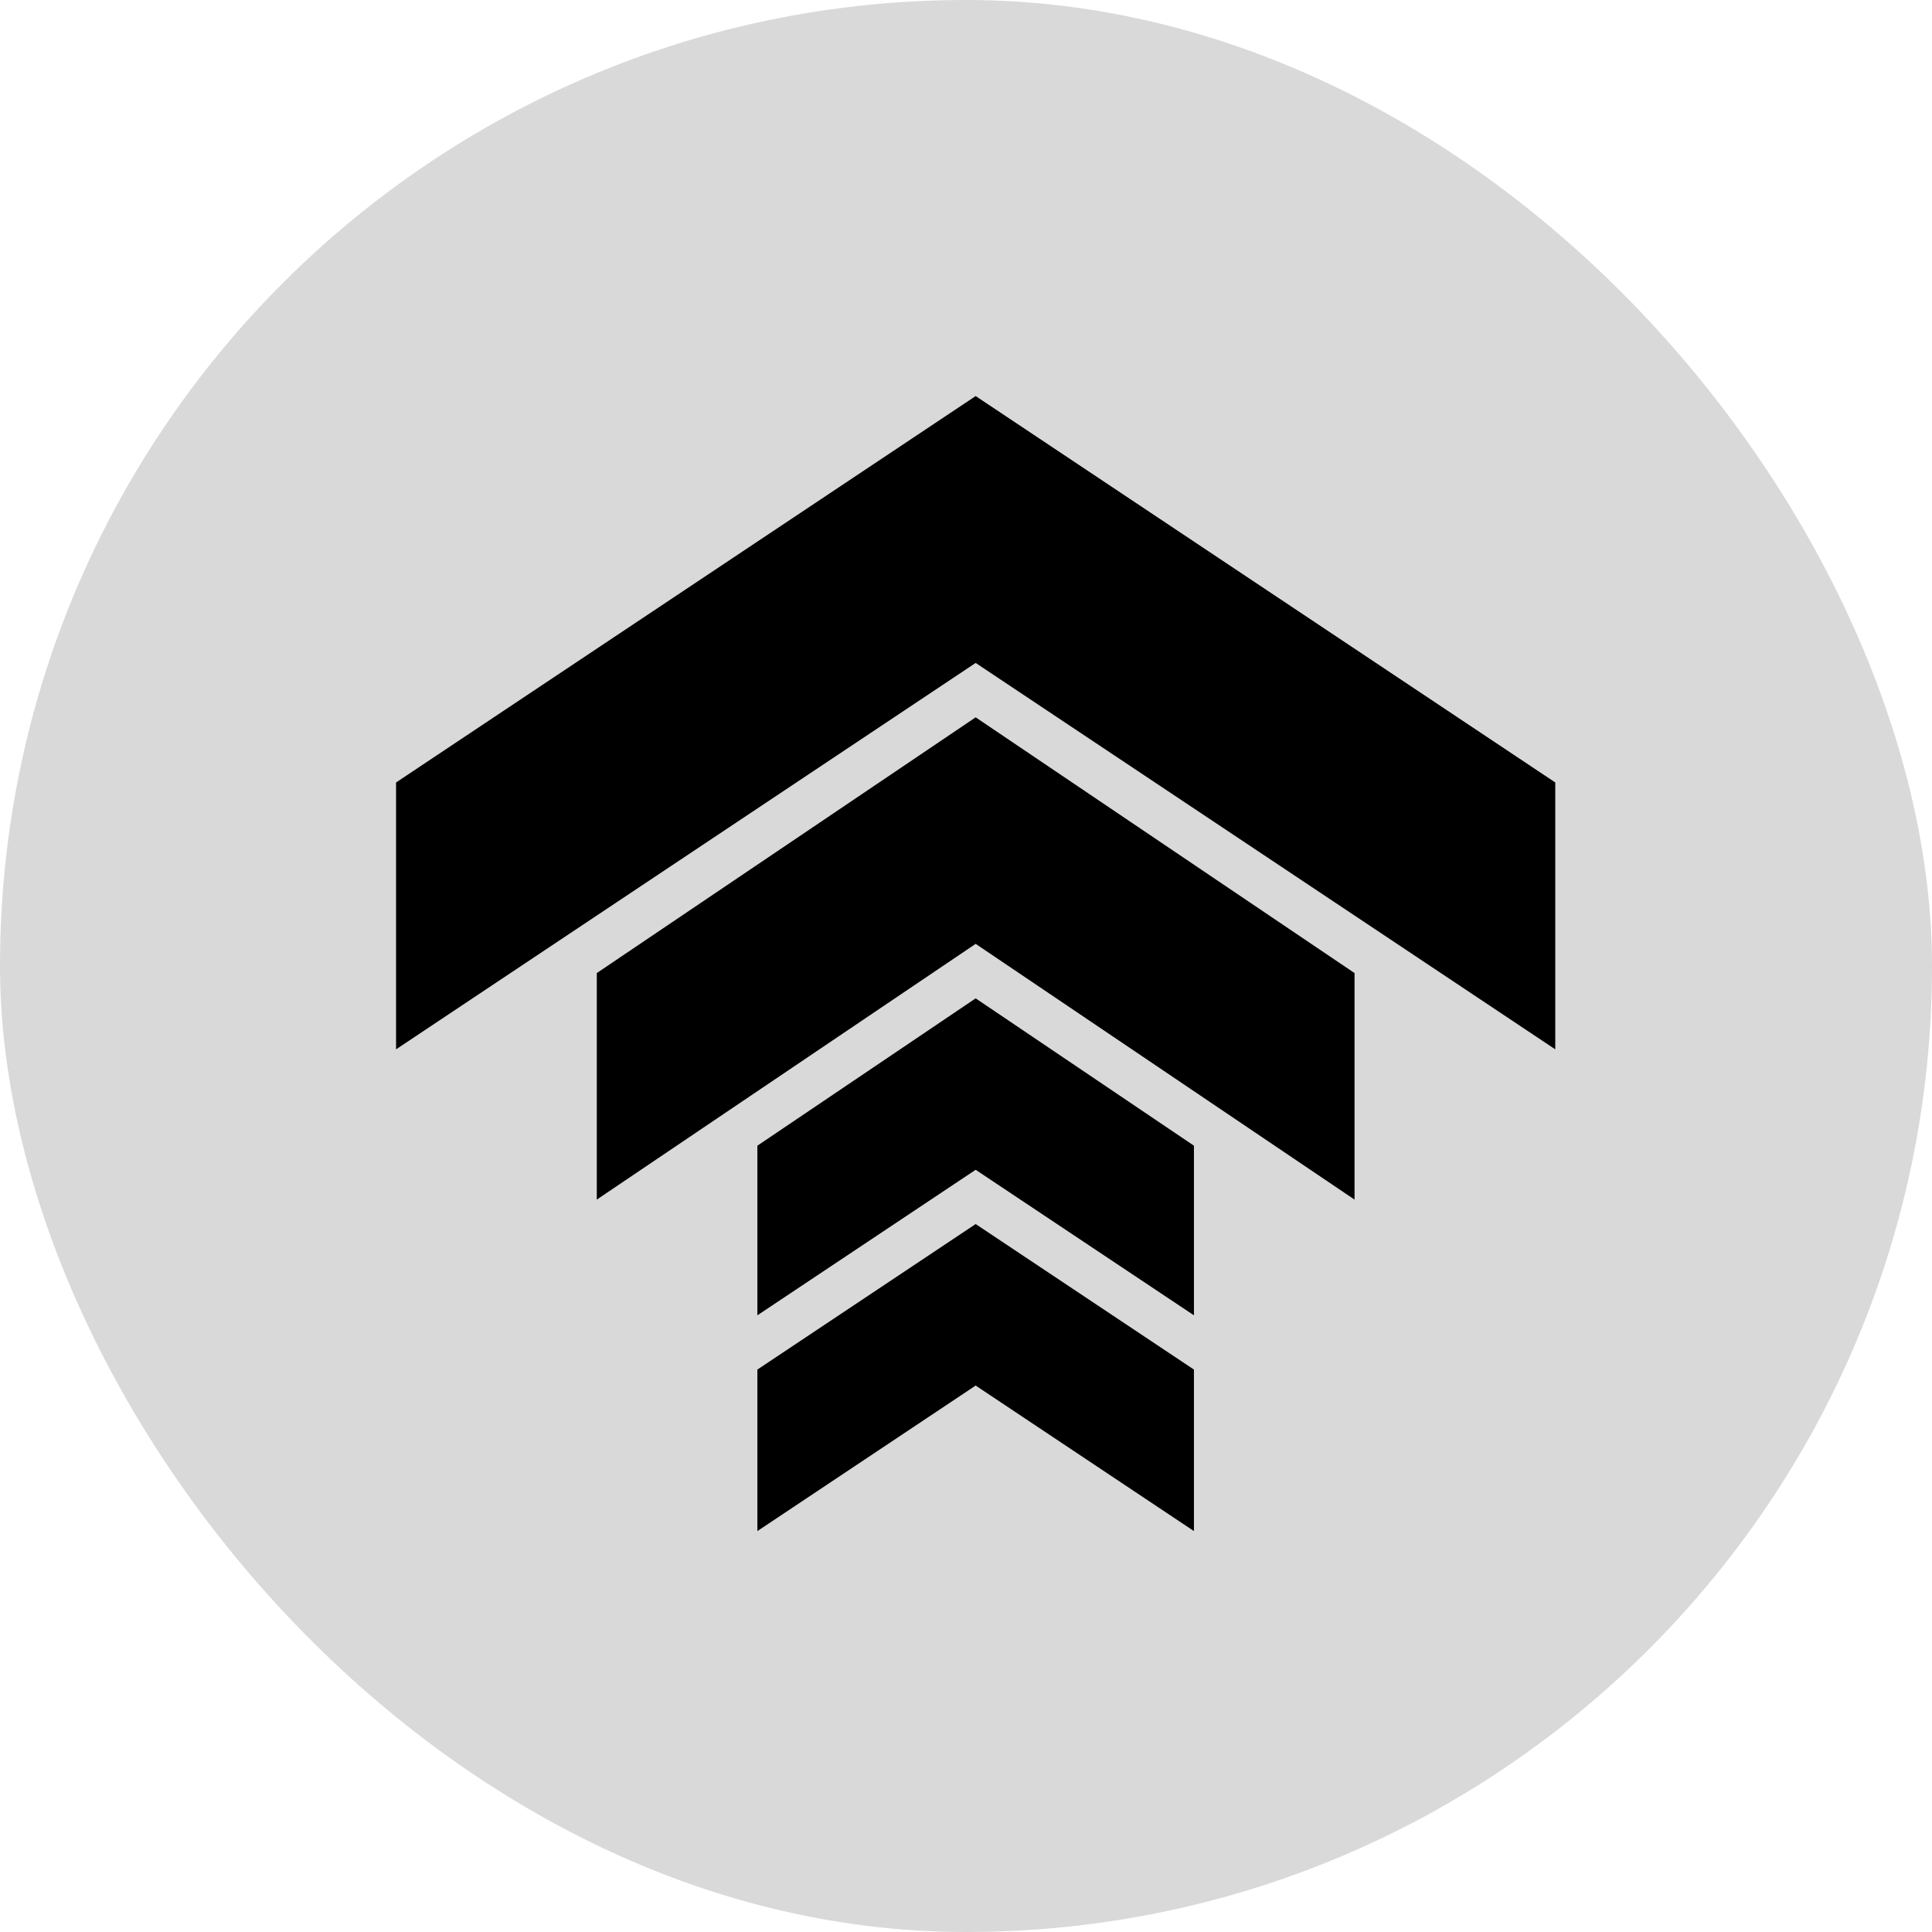
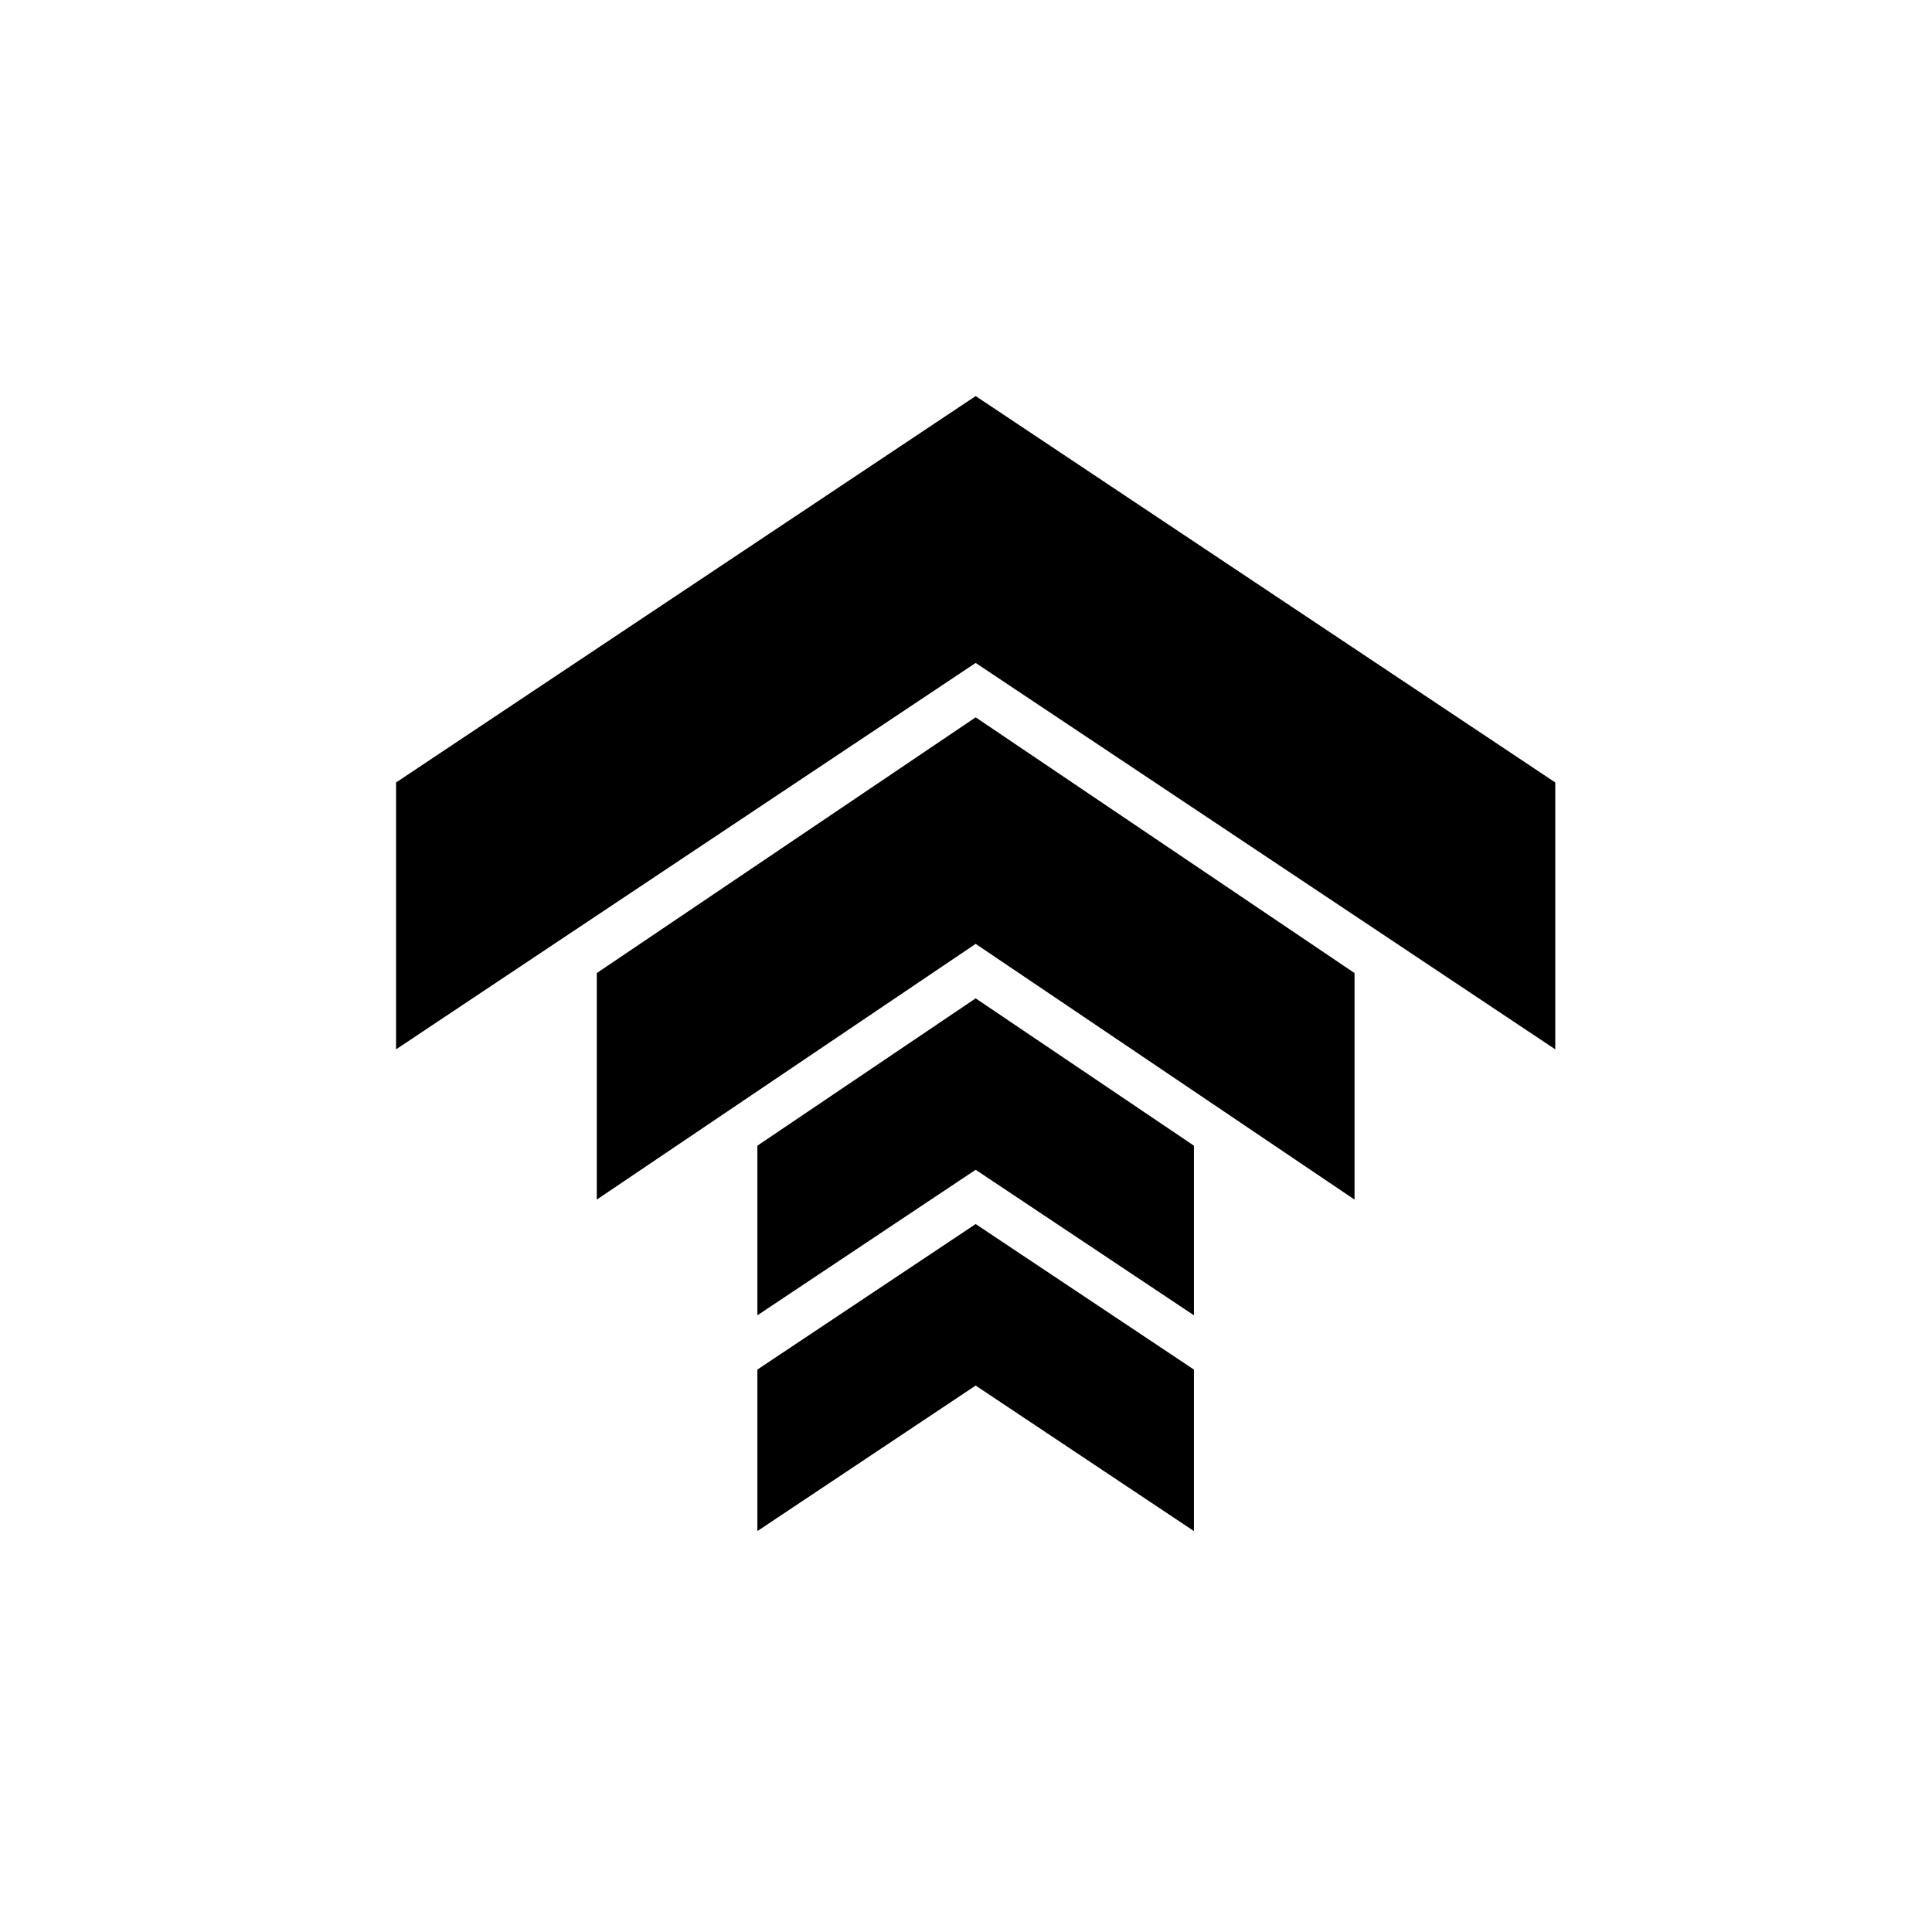
<svg xmlns="http://www.w3.org/2000/svg" width="200" height="200" viewBox="0 0 200 200" fill="none">
-   <rect width="200" height="200" rx="100" fill="#D9D9D9" />
  <path d="M101 41L41 81V108.628L101 68.628L161 108.628V81L101 41ZM101 74.258L61.779 100.732V124.182L101 97.708L140.221 124.182V100.732L101 74.258ZM101 103.349L78.403 118.602V136.161L101 121.096L123.597 136.161V118.602L101 103.349ZM101 126.714L78.403 141.779V158.498L101 143.433L123.597 158.498V141.779L101 126.714Z" fill="black" />
</svg>